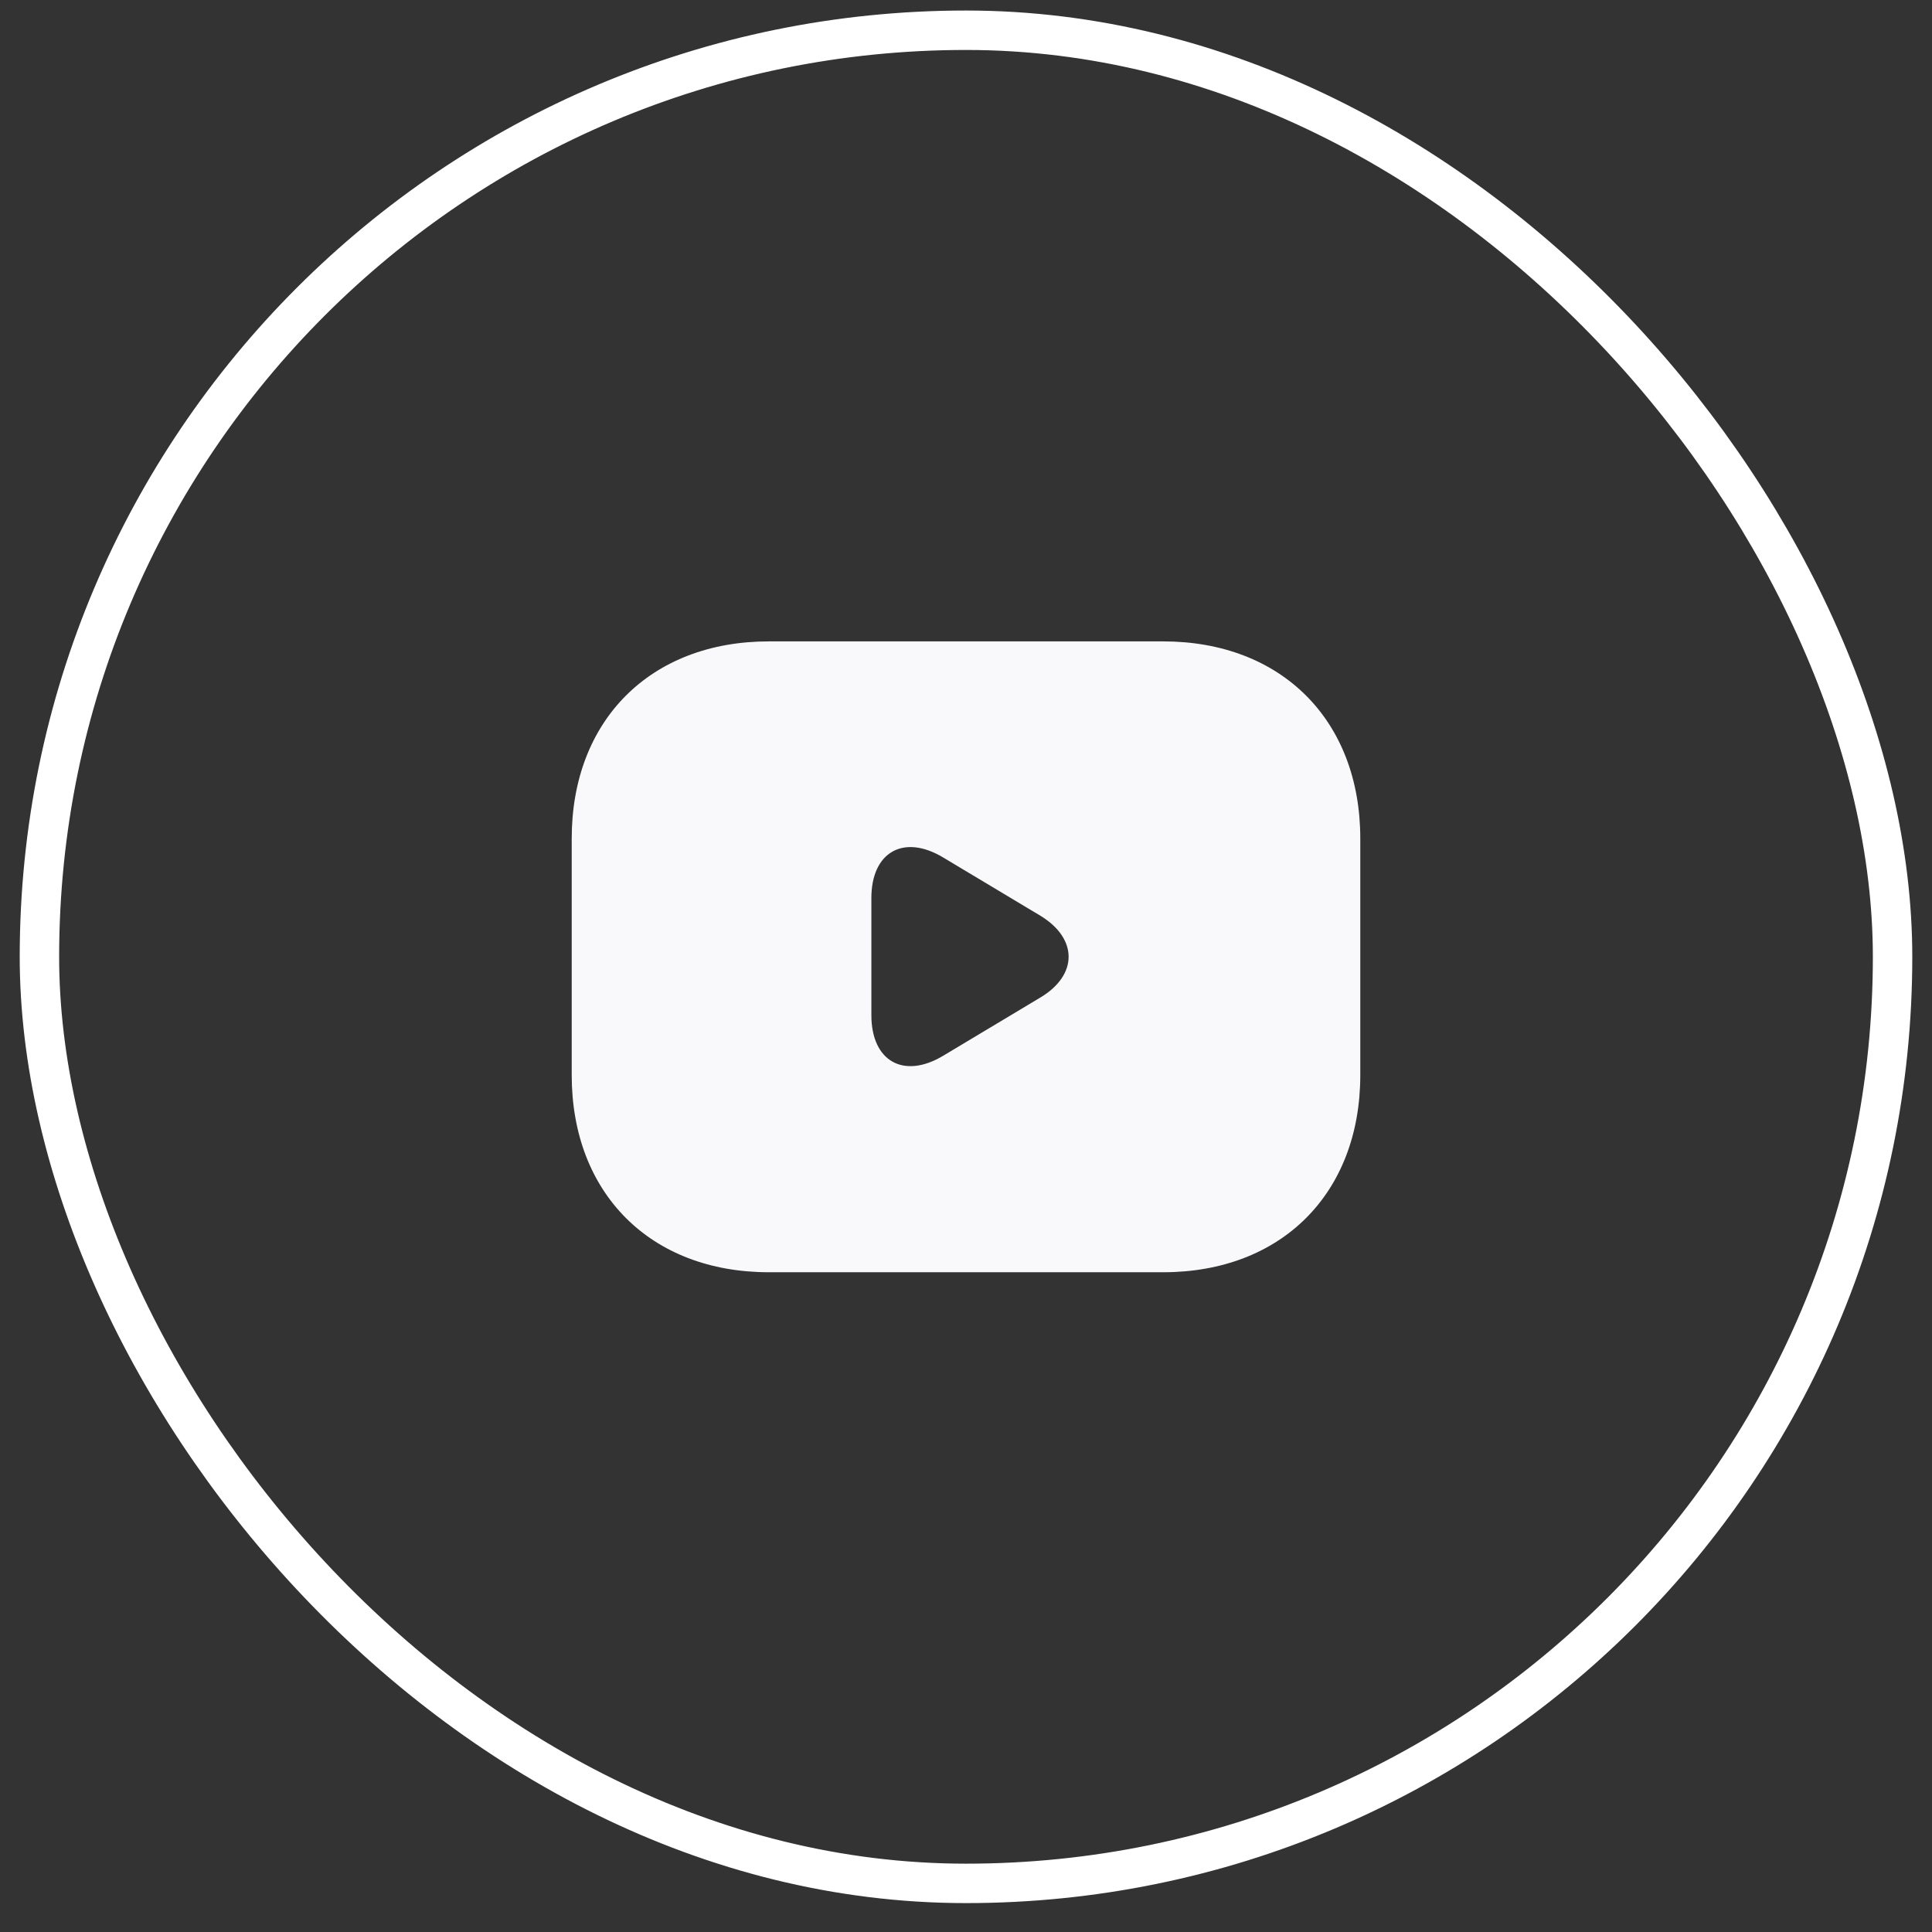
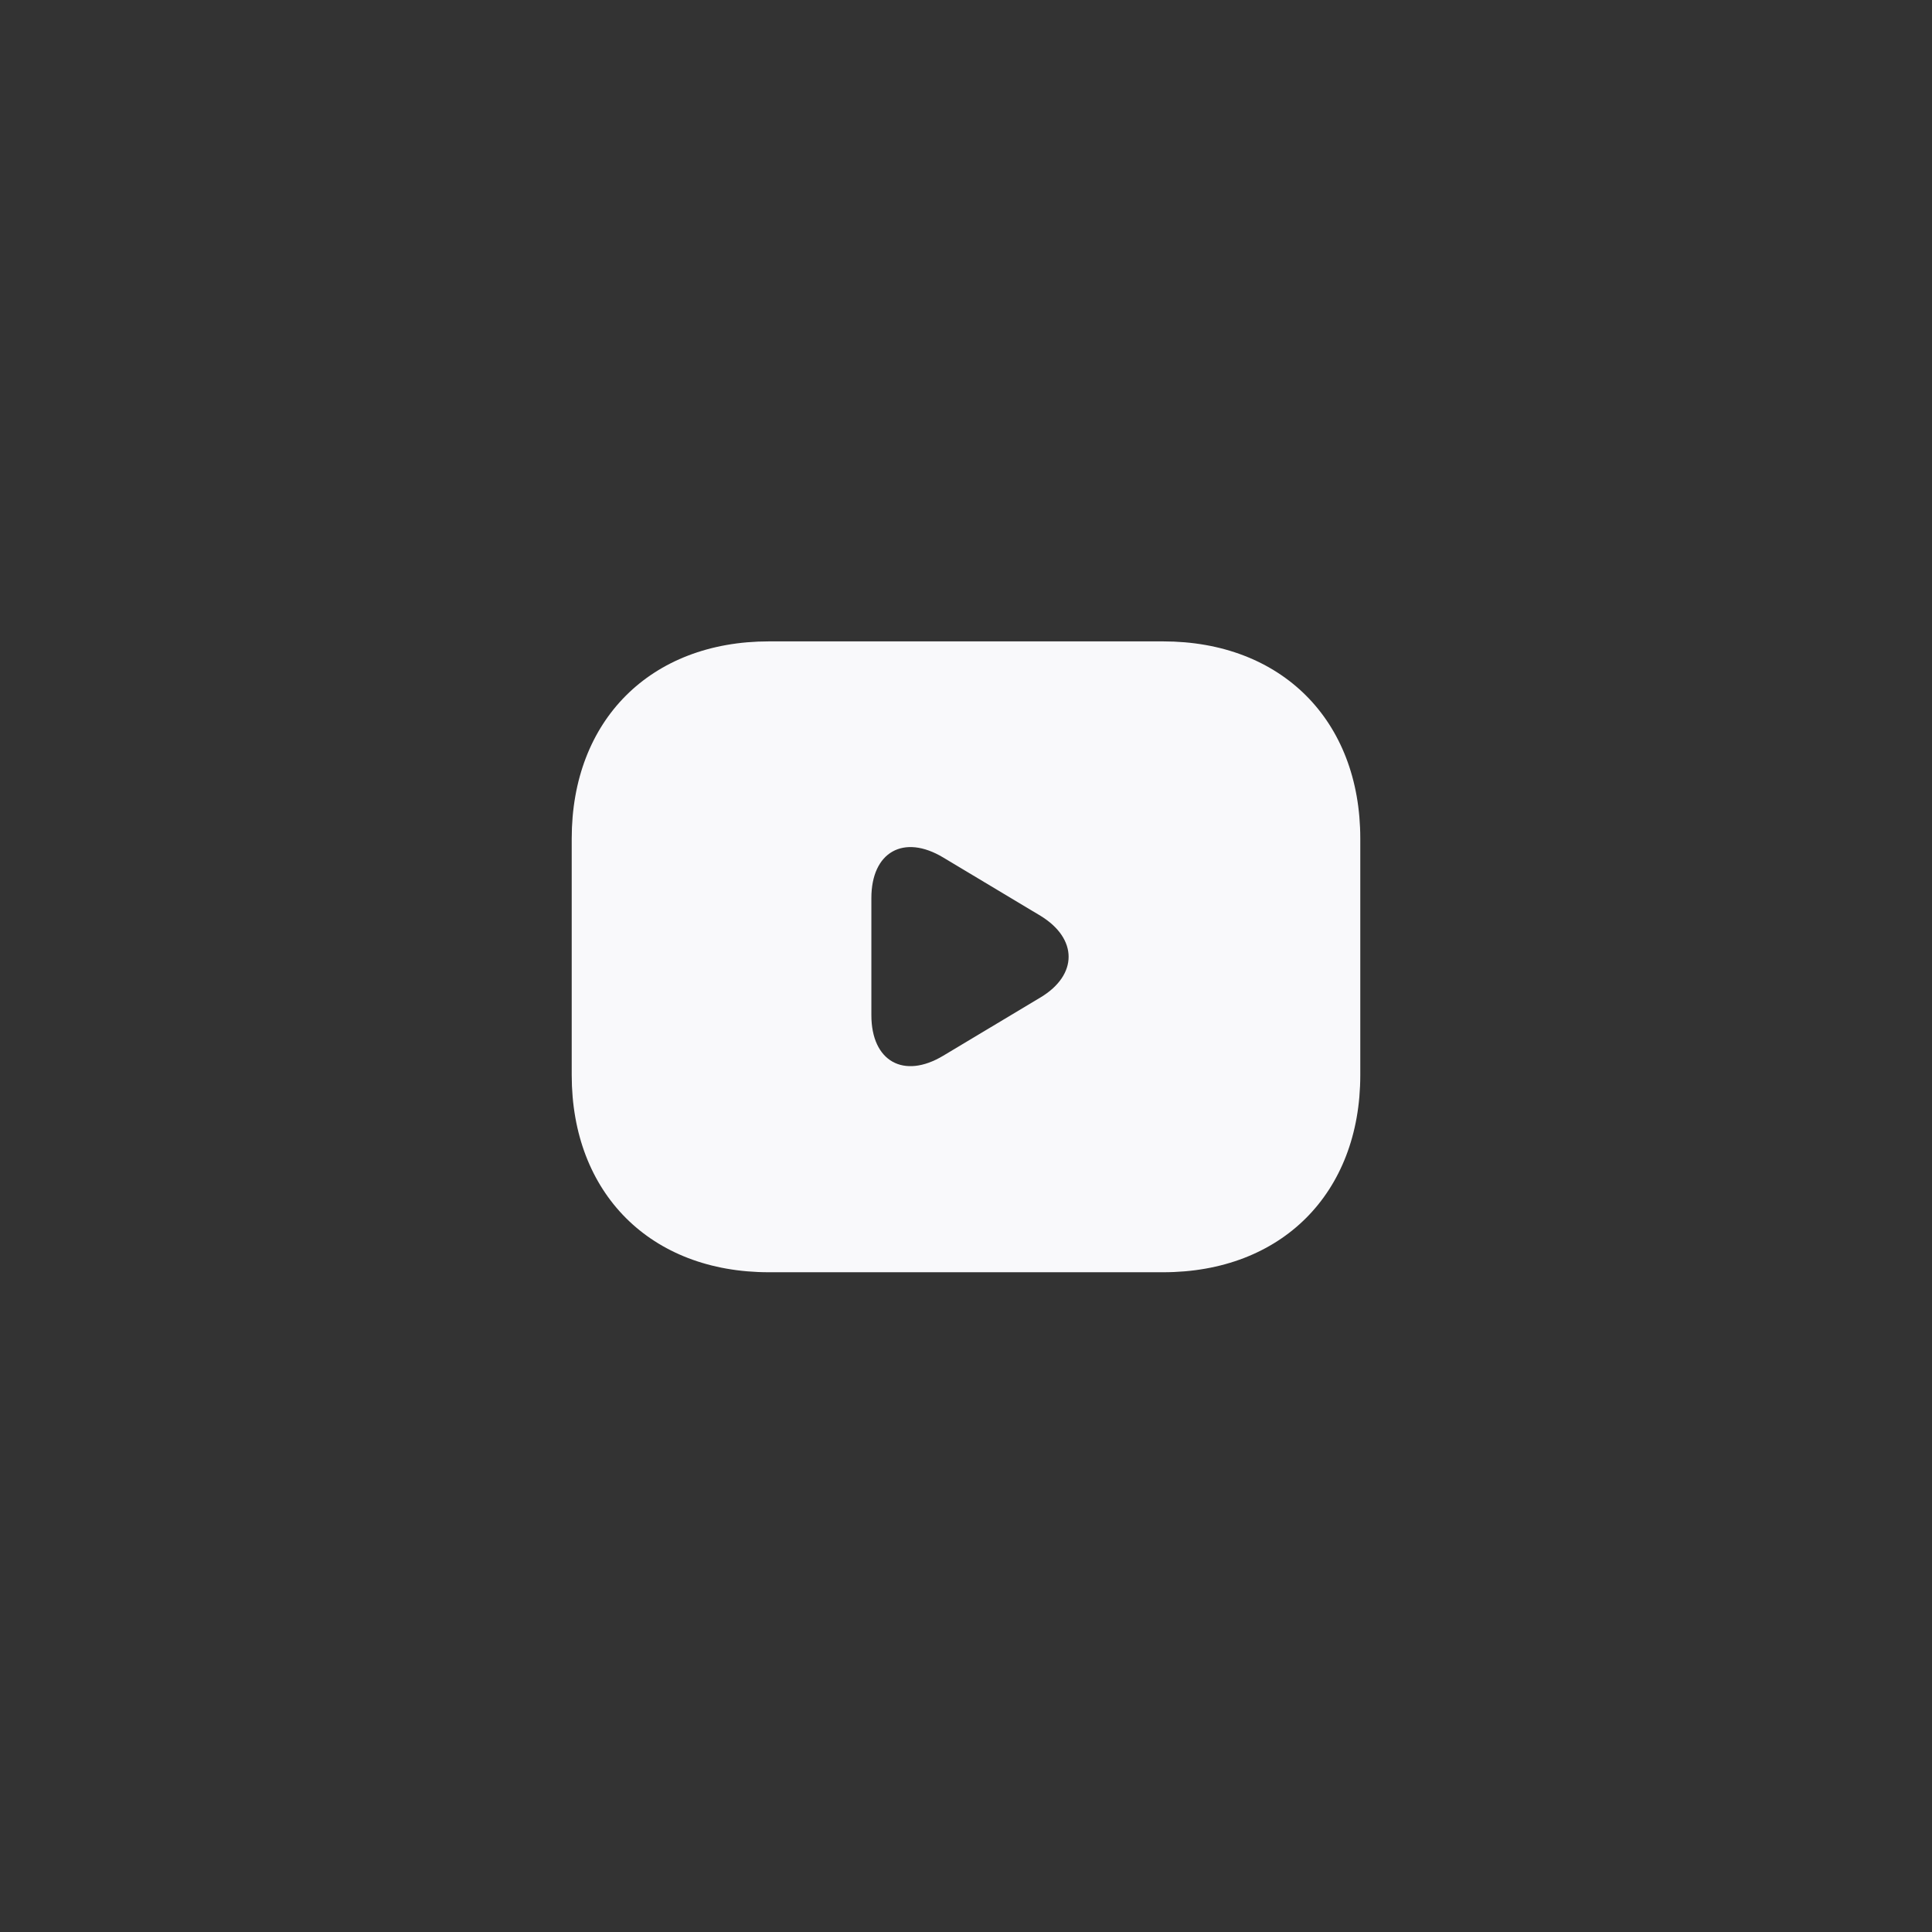
<svg xmlns="http://www.w3.org/2000/svg" width="49" height="49" viewBox="0 0 49 49" fill="none">
  <rect x="0" y="0" width="49" height="49" fill="#333333" stroke="none" />
-   <rect x="1" y="0.767" width="47" height="47" rx="23.5" stroke="white" />
  <path d="M29.5 16.267H19.5C16.5 16.267 14.5 18.267 14.5 21.267V27.267C14.5 30.267 16.5 32.267 19.5 32.267H29.5C32.5 32.267 34.5 30.267 34.5 27.267V21.267C34.5 18.267 32.5 16.267 29.5 16.267ZM26.39 25.297L23.92 26.777C22.92 27.377 22.1 26.917 22.1 25.747V22.777C22.1 21.607 22.92 21.147 23.92 21.747L26.39 23.227C27.34 23.807 27.34 24.727 26.39 25.297Z" fill="#F9F9FB" />
</svg>